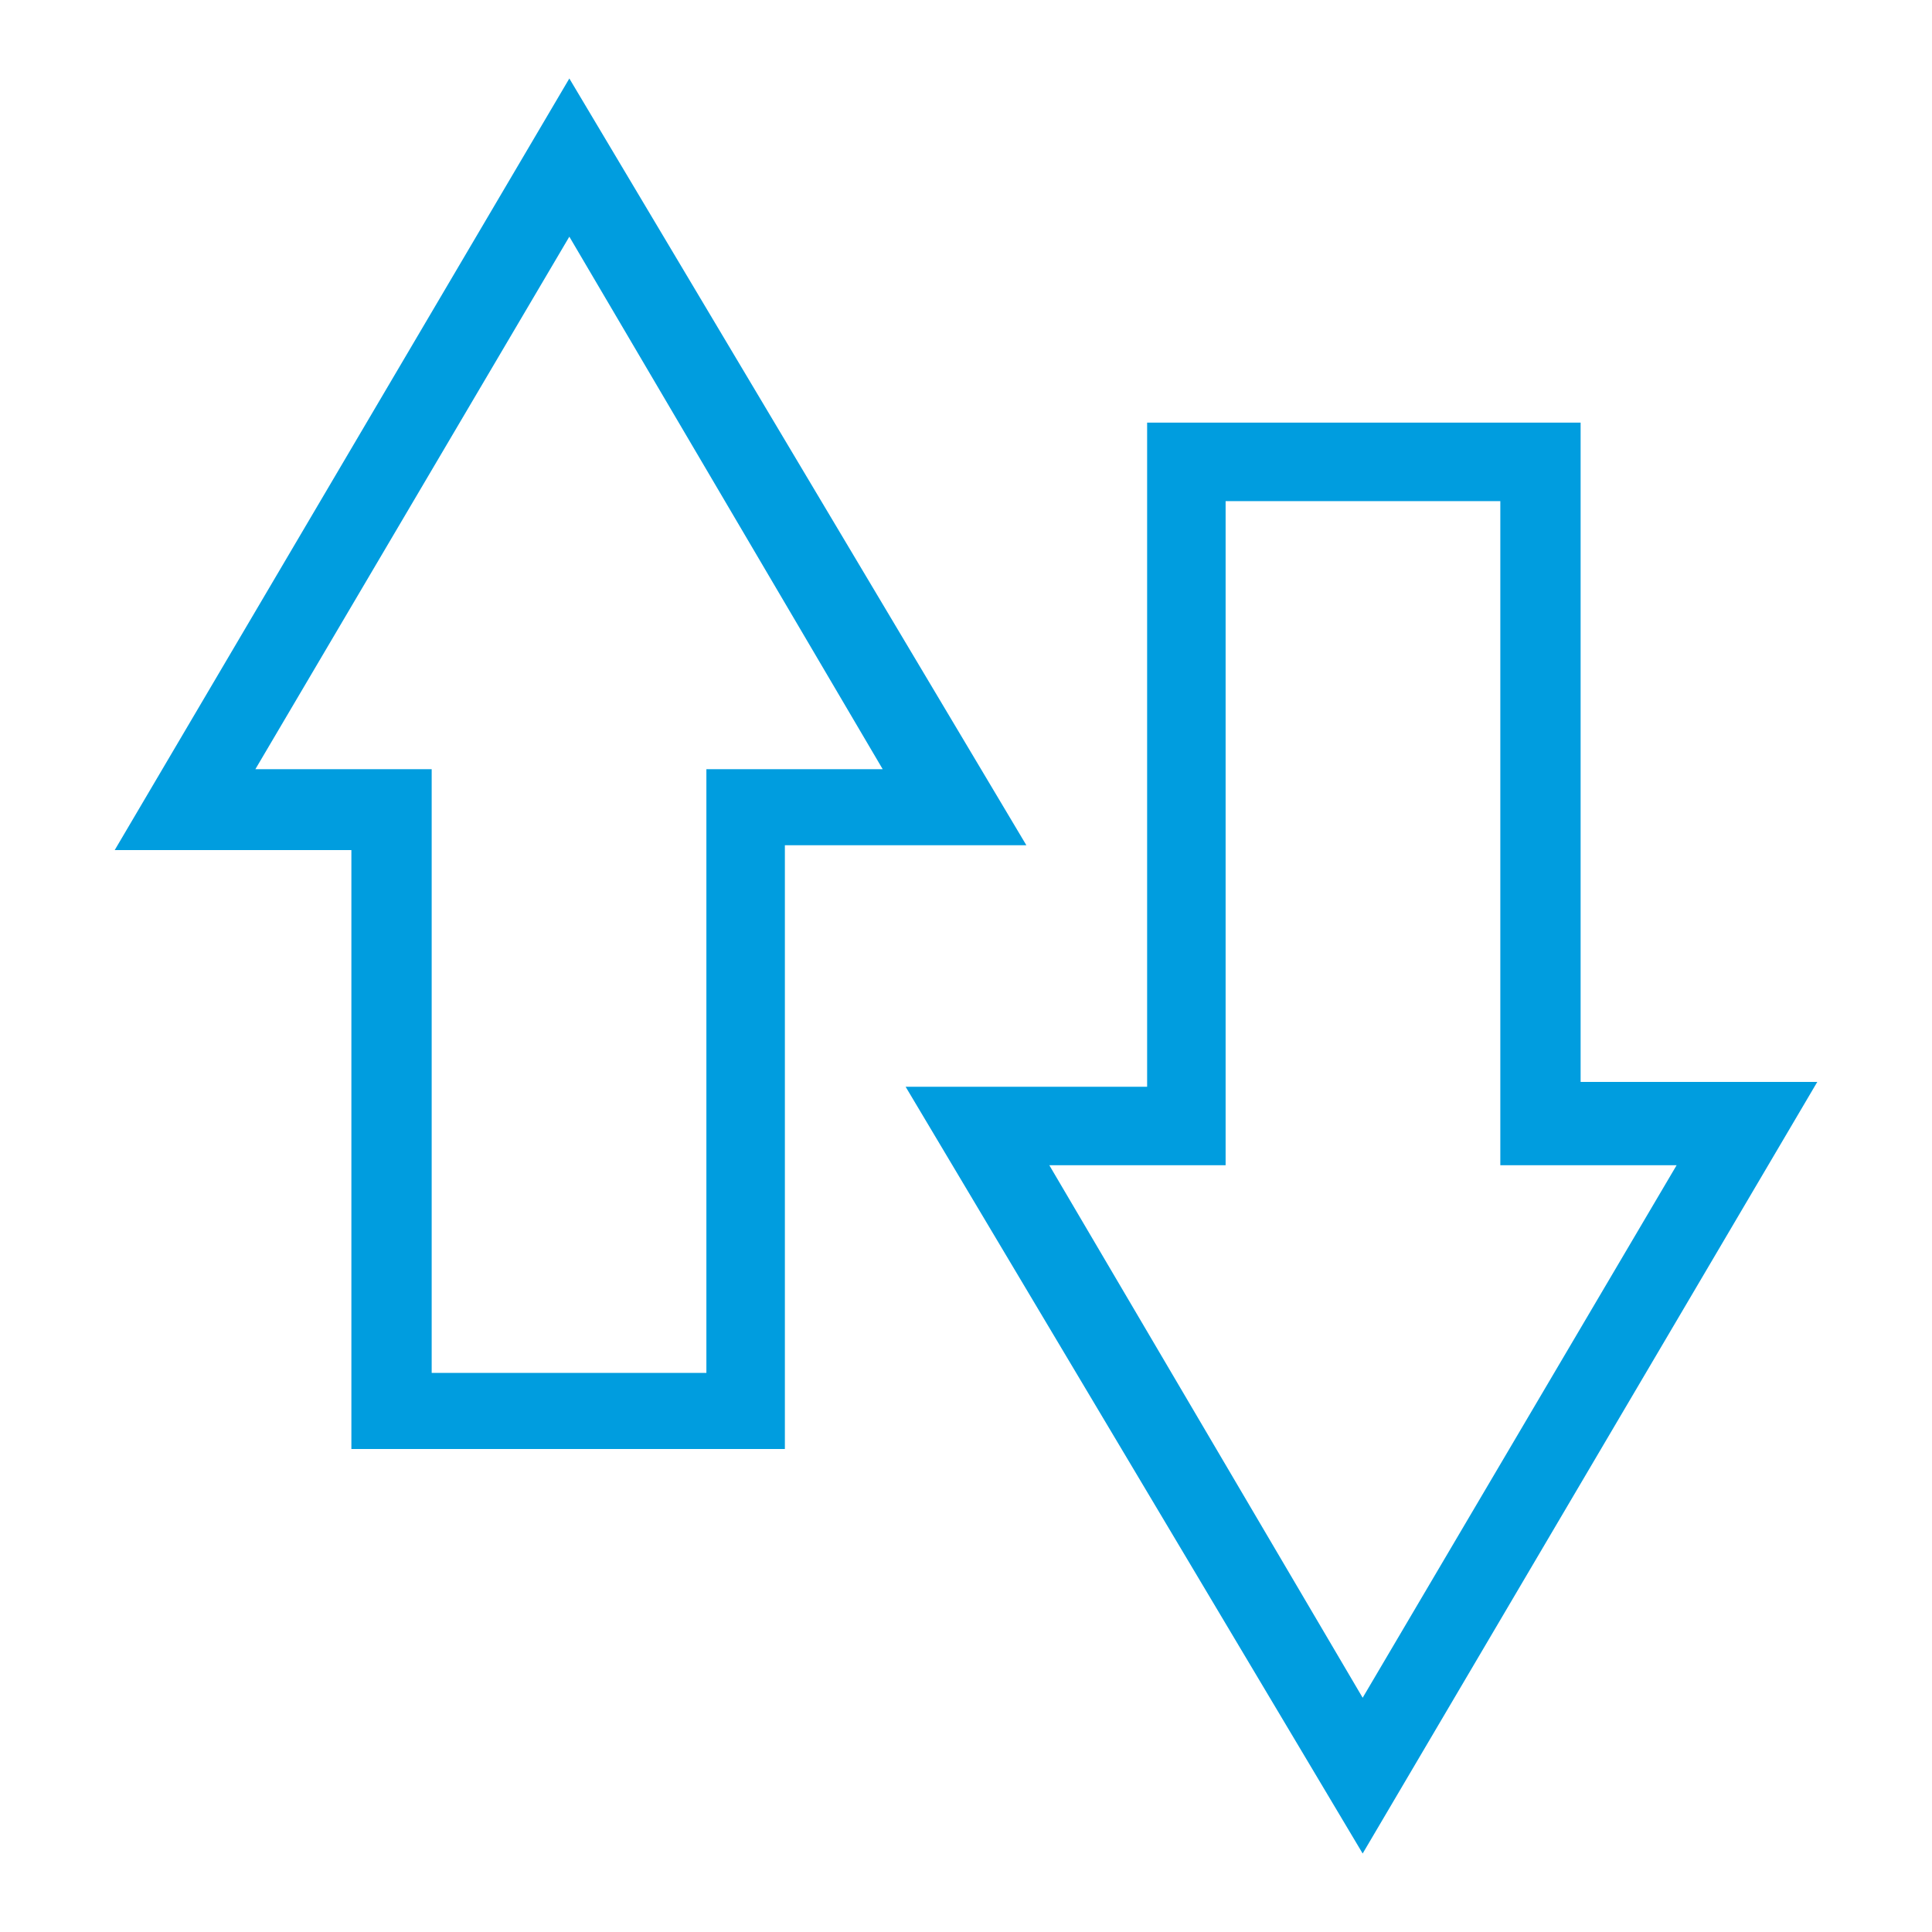
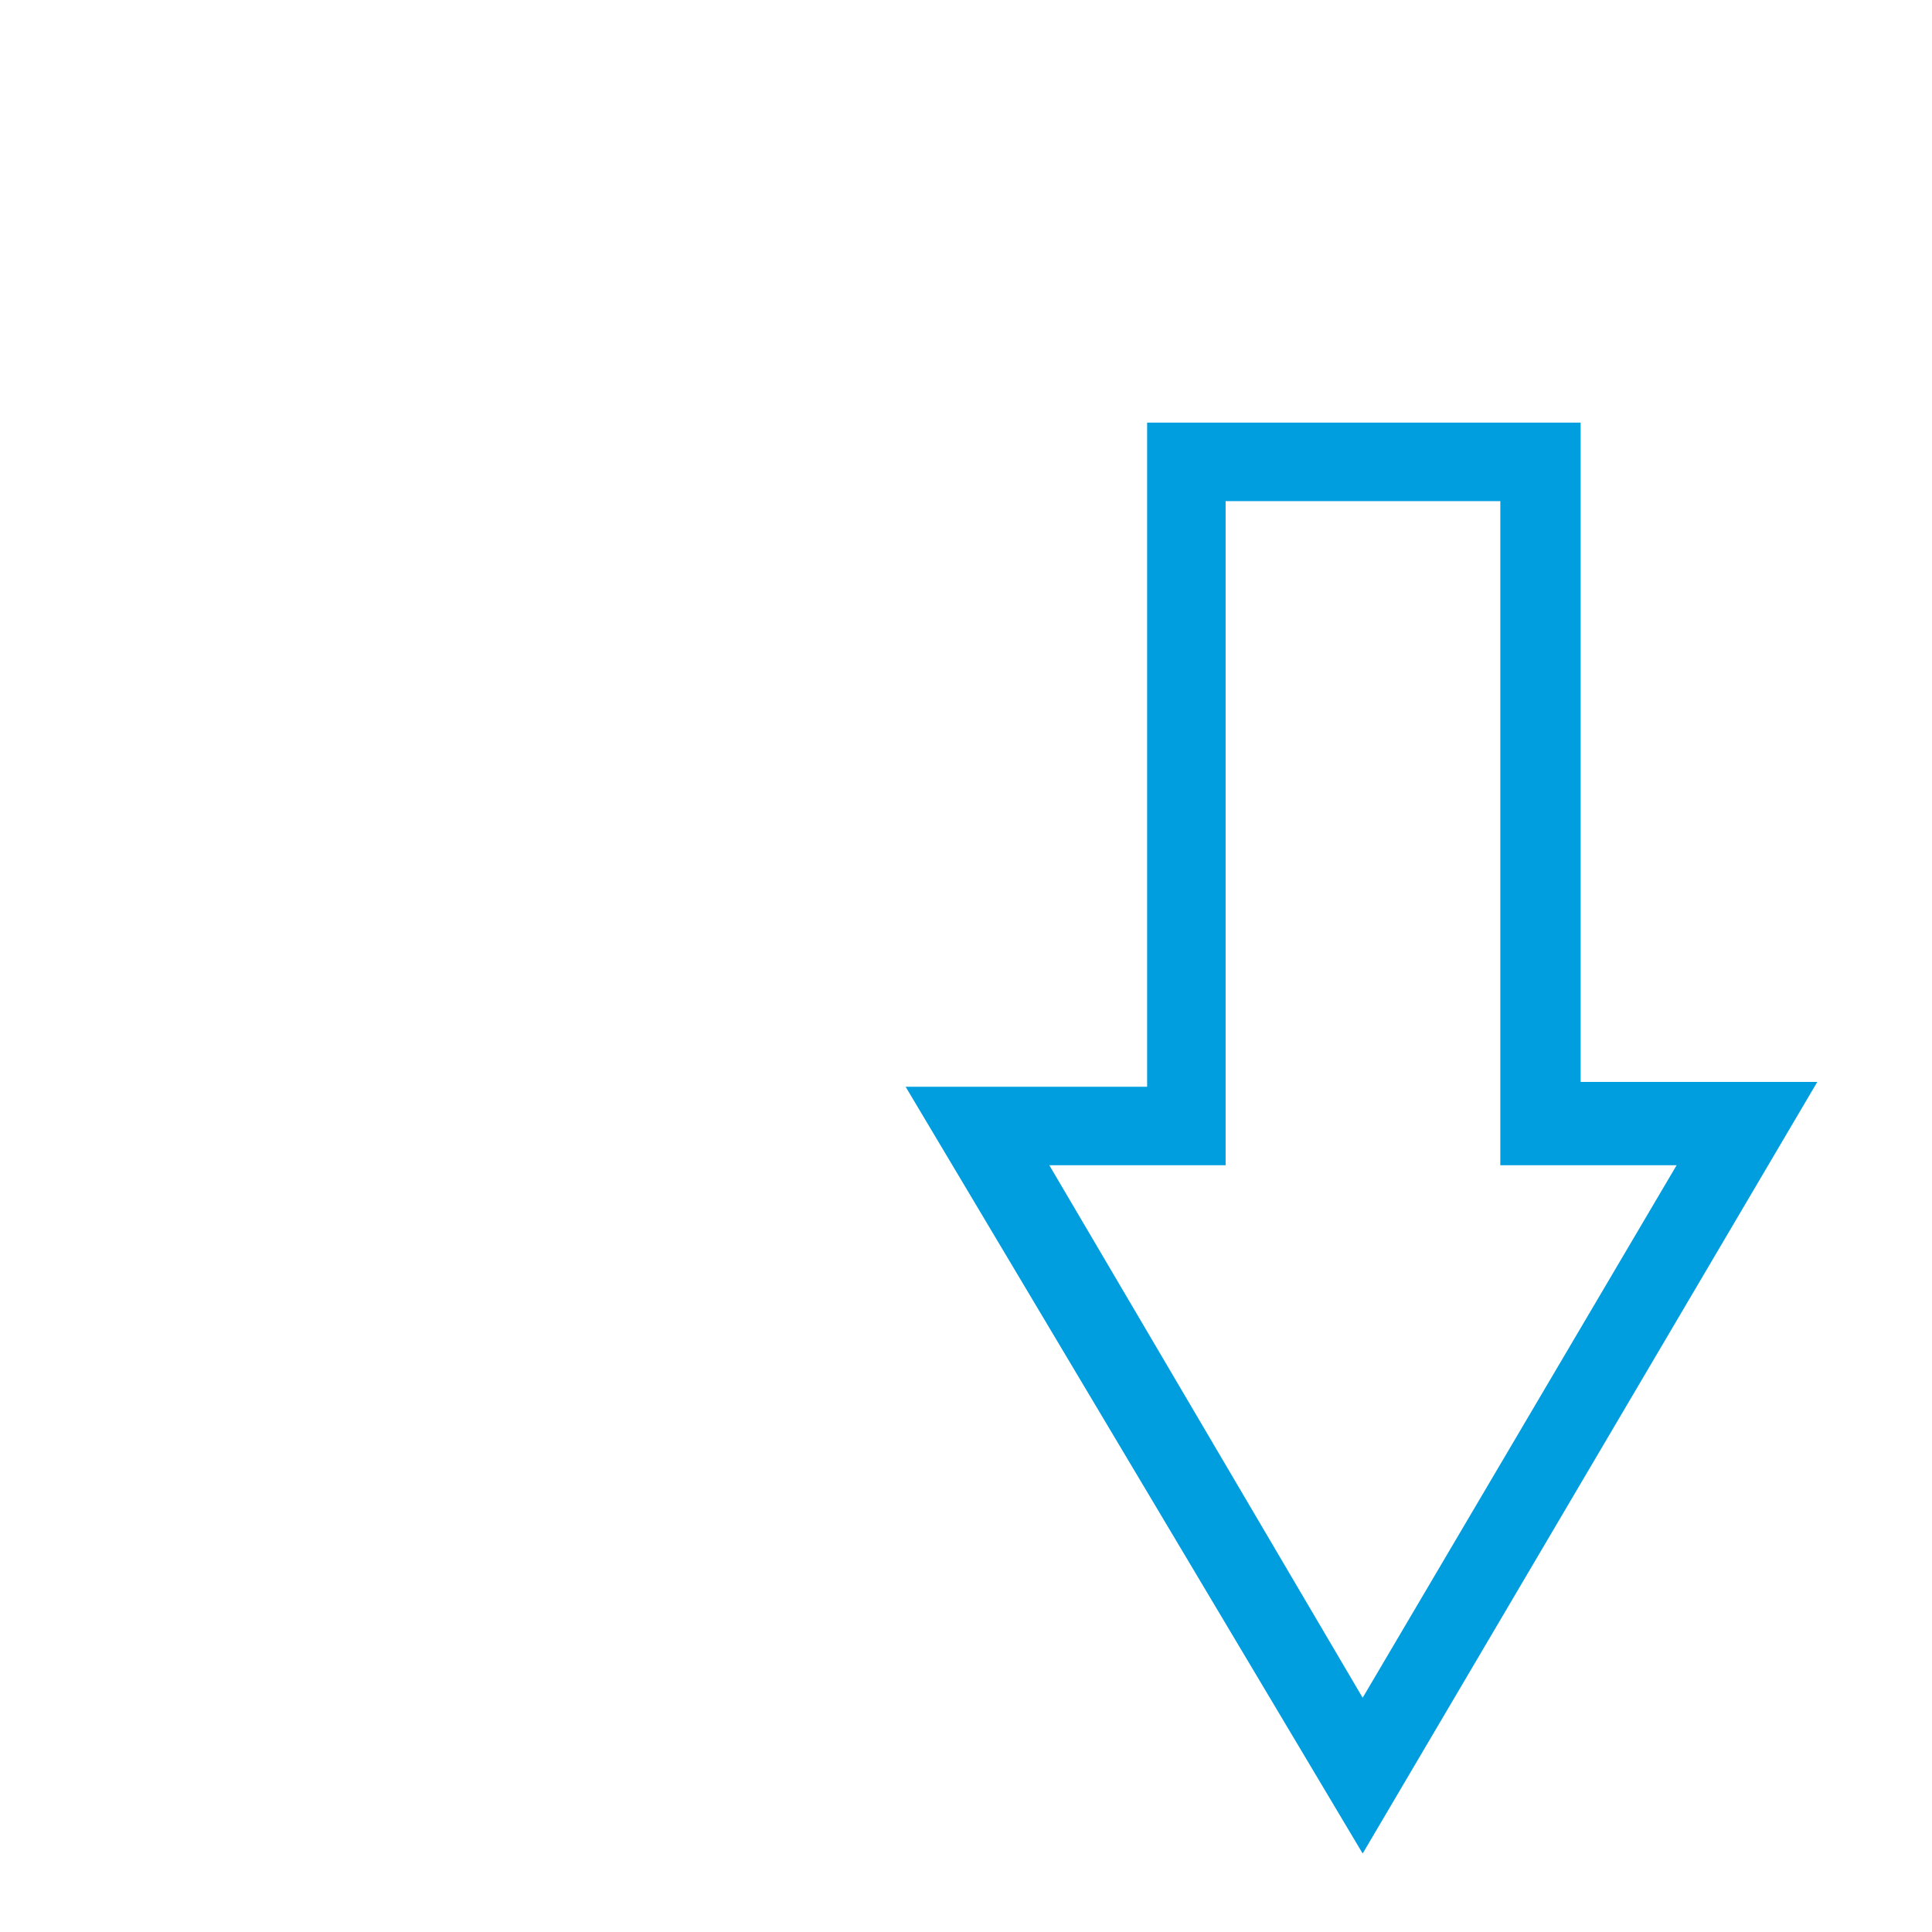
<svg xmlns="http://www.w3.org/2000/svg" viewBox="0 0 32 32">
  <defs>
    <style>.cls-1{fill:none;}.cls-2{fill:#009ddf;}</style>
  </defs>
  <g id="Calque_2" data-name="Calque 2">
    <g id="Calque_1-2" data-name="Calque 1">
      <g id="Calque_2-2" data-name="Calque 2">
        <g id="Calque_1-2-2" data-name="Calque 1-2">
          <g id="icone_mineurs" data-name="icone mineurs">
            <rect id="Rectangle" class="cls-1" width="32" height="32" />
          </g>
        </g>
      </g>
-       <path class="cls-2" d="M9.43,3.92l5.19,8.82H11.7v10H7.15v-10H4.23l5.2-8.82m0-2.62L1.9,14.08H5.82V24H13v-10H17L9.43,1.3Z" />
      <path class="cls-2" d="M24.85,8.3v11h2.92l-5.2,8.82-5.19-8.82H20.3V8.3h4.55M26.18,7H19v11H15L22.57,30.7,30.1,17.92H26.18V7Z" />
    </g>
  </g>
</svg>